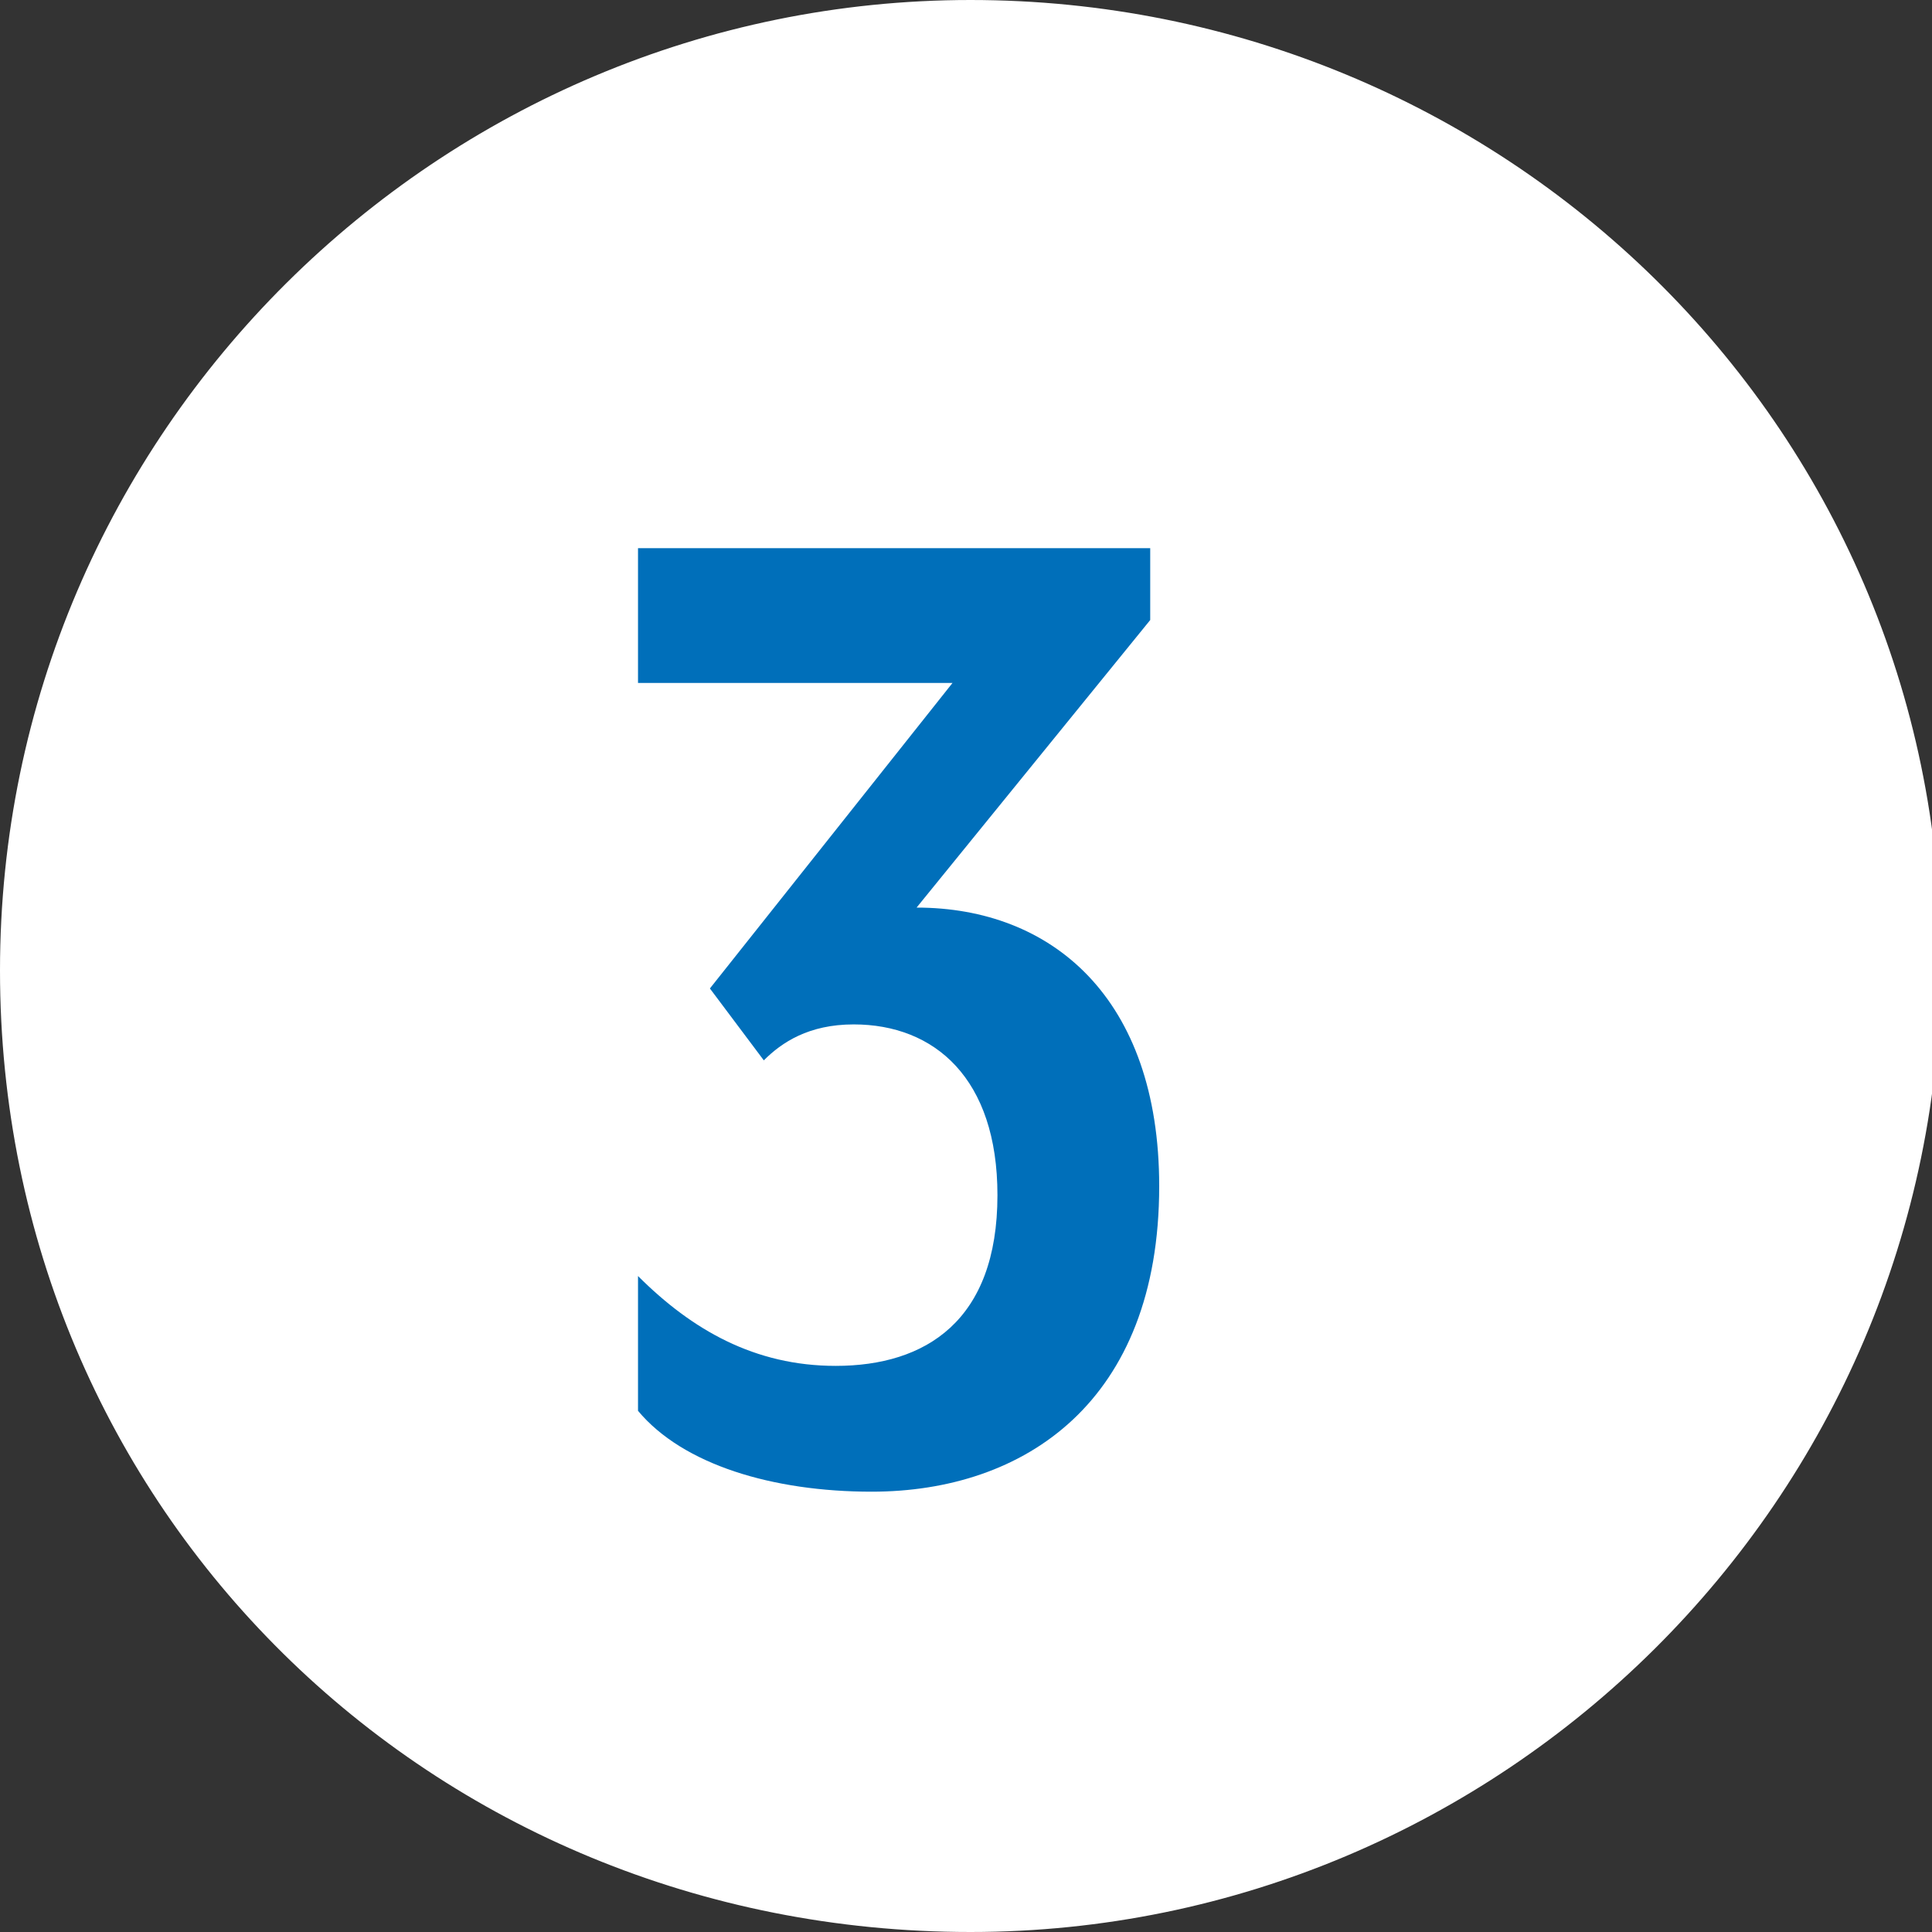
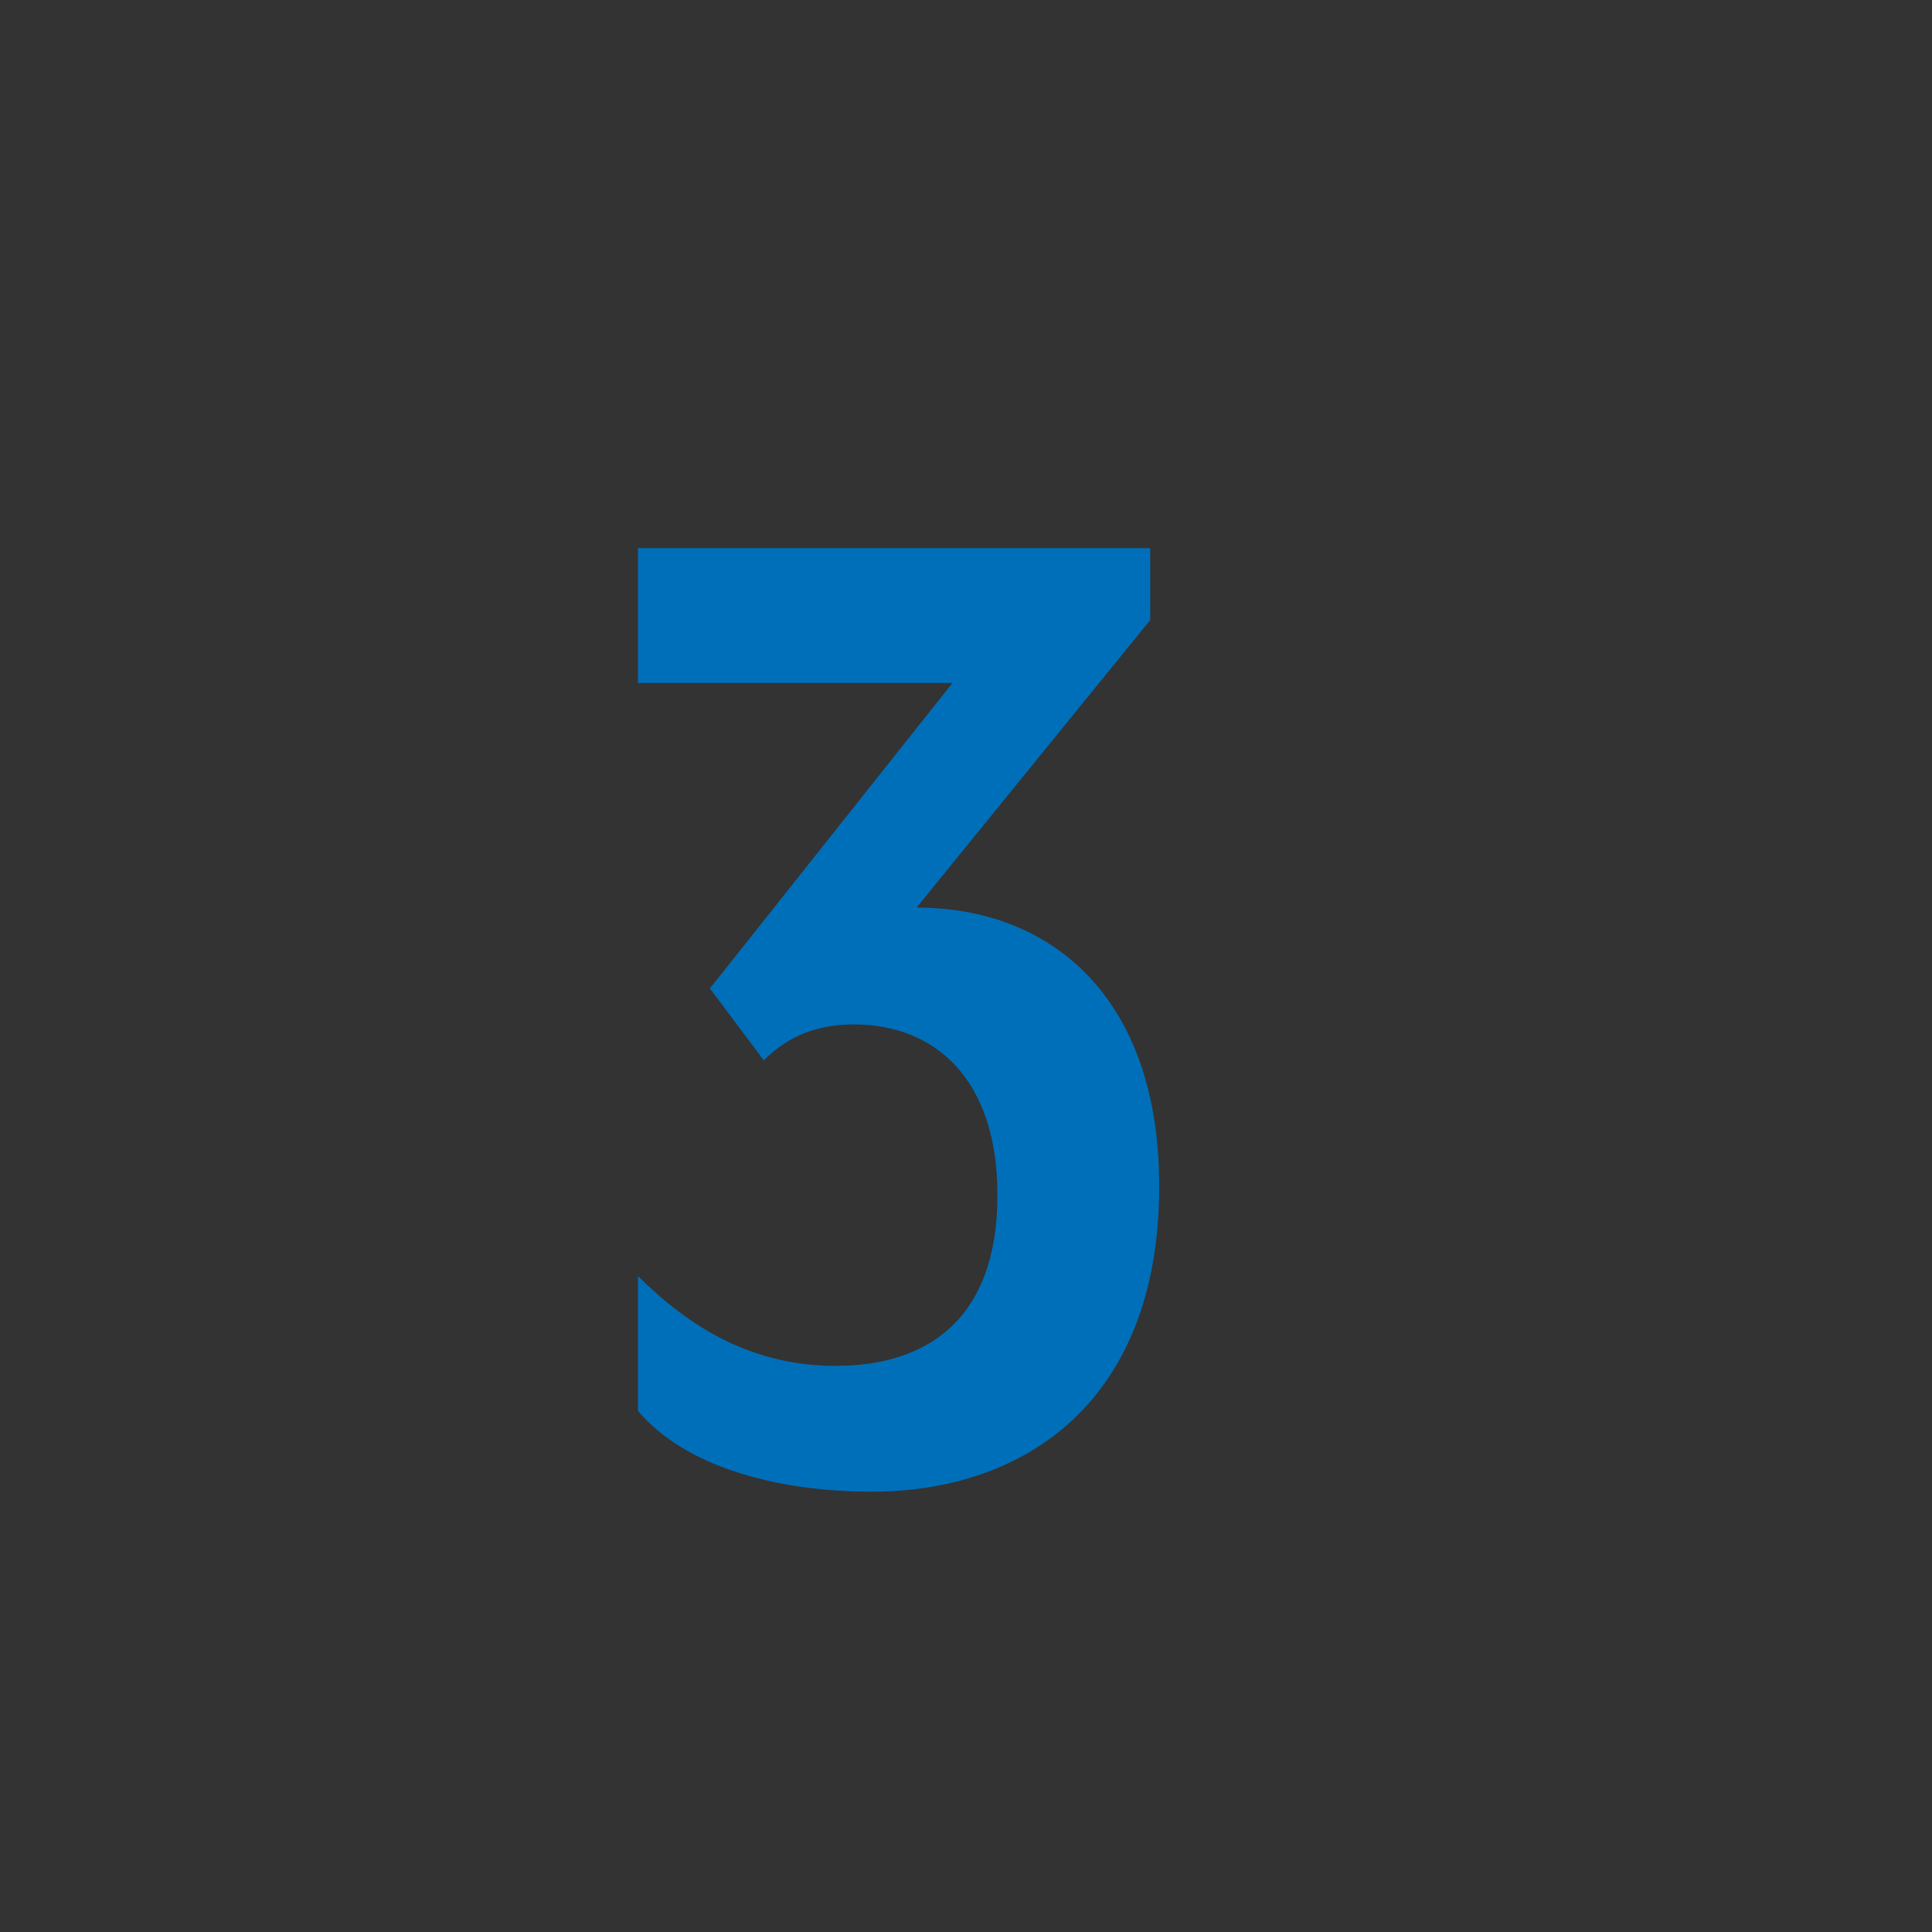
<svg xmlns="http://www.w3.org/2000/svg" version="1.1" id="Layer_1" x="0px" y="0px" viewBox="0 0 21.5 21.5" style="enable-background:new 0 0 21.5 21.5;" xml:space="preserve">
  <rect x="0" y="0" width="21.5" height="21.5" fill="#333333" stroke="none" />
  <style type="text/css"> .st0{fill:#FFFFFF;} .st1{enable-background:new ;} .st2{fill:#006FBA;} </style>
-   <path class="st0" d="M10.8,21.5c5.9,0,10.8-4.8,10.8-10.8S16.7,0,10.8,0S0,4.8,0,10.8S4.8,21.5,10.8,21.5" />
  <g class="st1">
    <path class="st2" d="M9.7,16.6c-1.1,0-2.1-0.3-2.6-0.9v-1.5c0.6,0.6,1.3,1,2.2,1c1,0,1.8-0.5,1.8-1.9c0-1.3-0.7-1.9-1.6-1.9 c-0.5,0-0.8,0.2-1,0.4L7.9,11l2.7-3.4H7.1V6.1h5.7v0.8l-2.6,3.2c1.5,0,2.7,1,2.7,3.1C12.9,15.6,11.4,16.6,9.7,16.6z" />
  </g>
</svg>